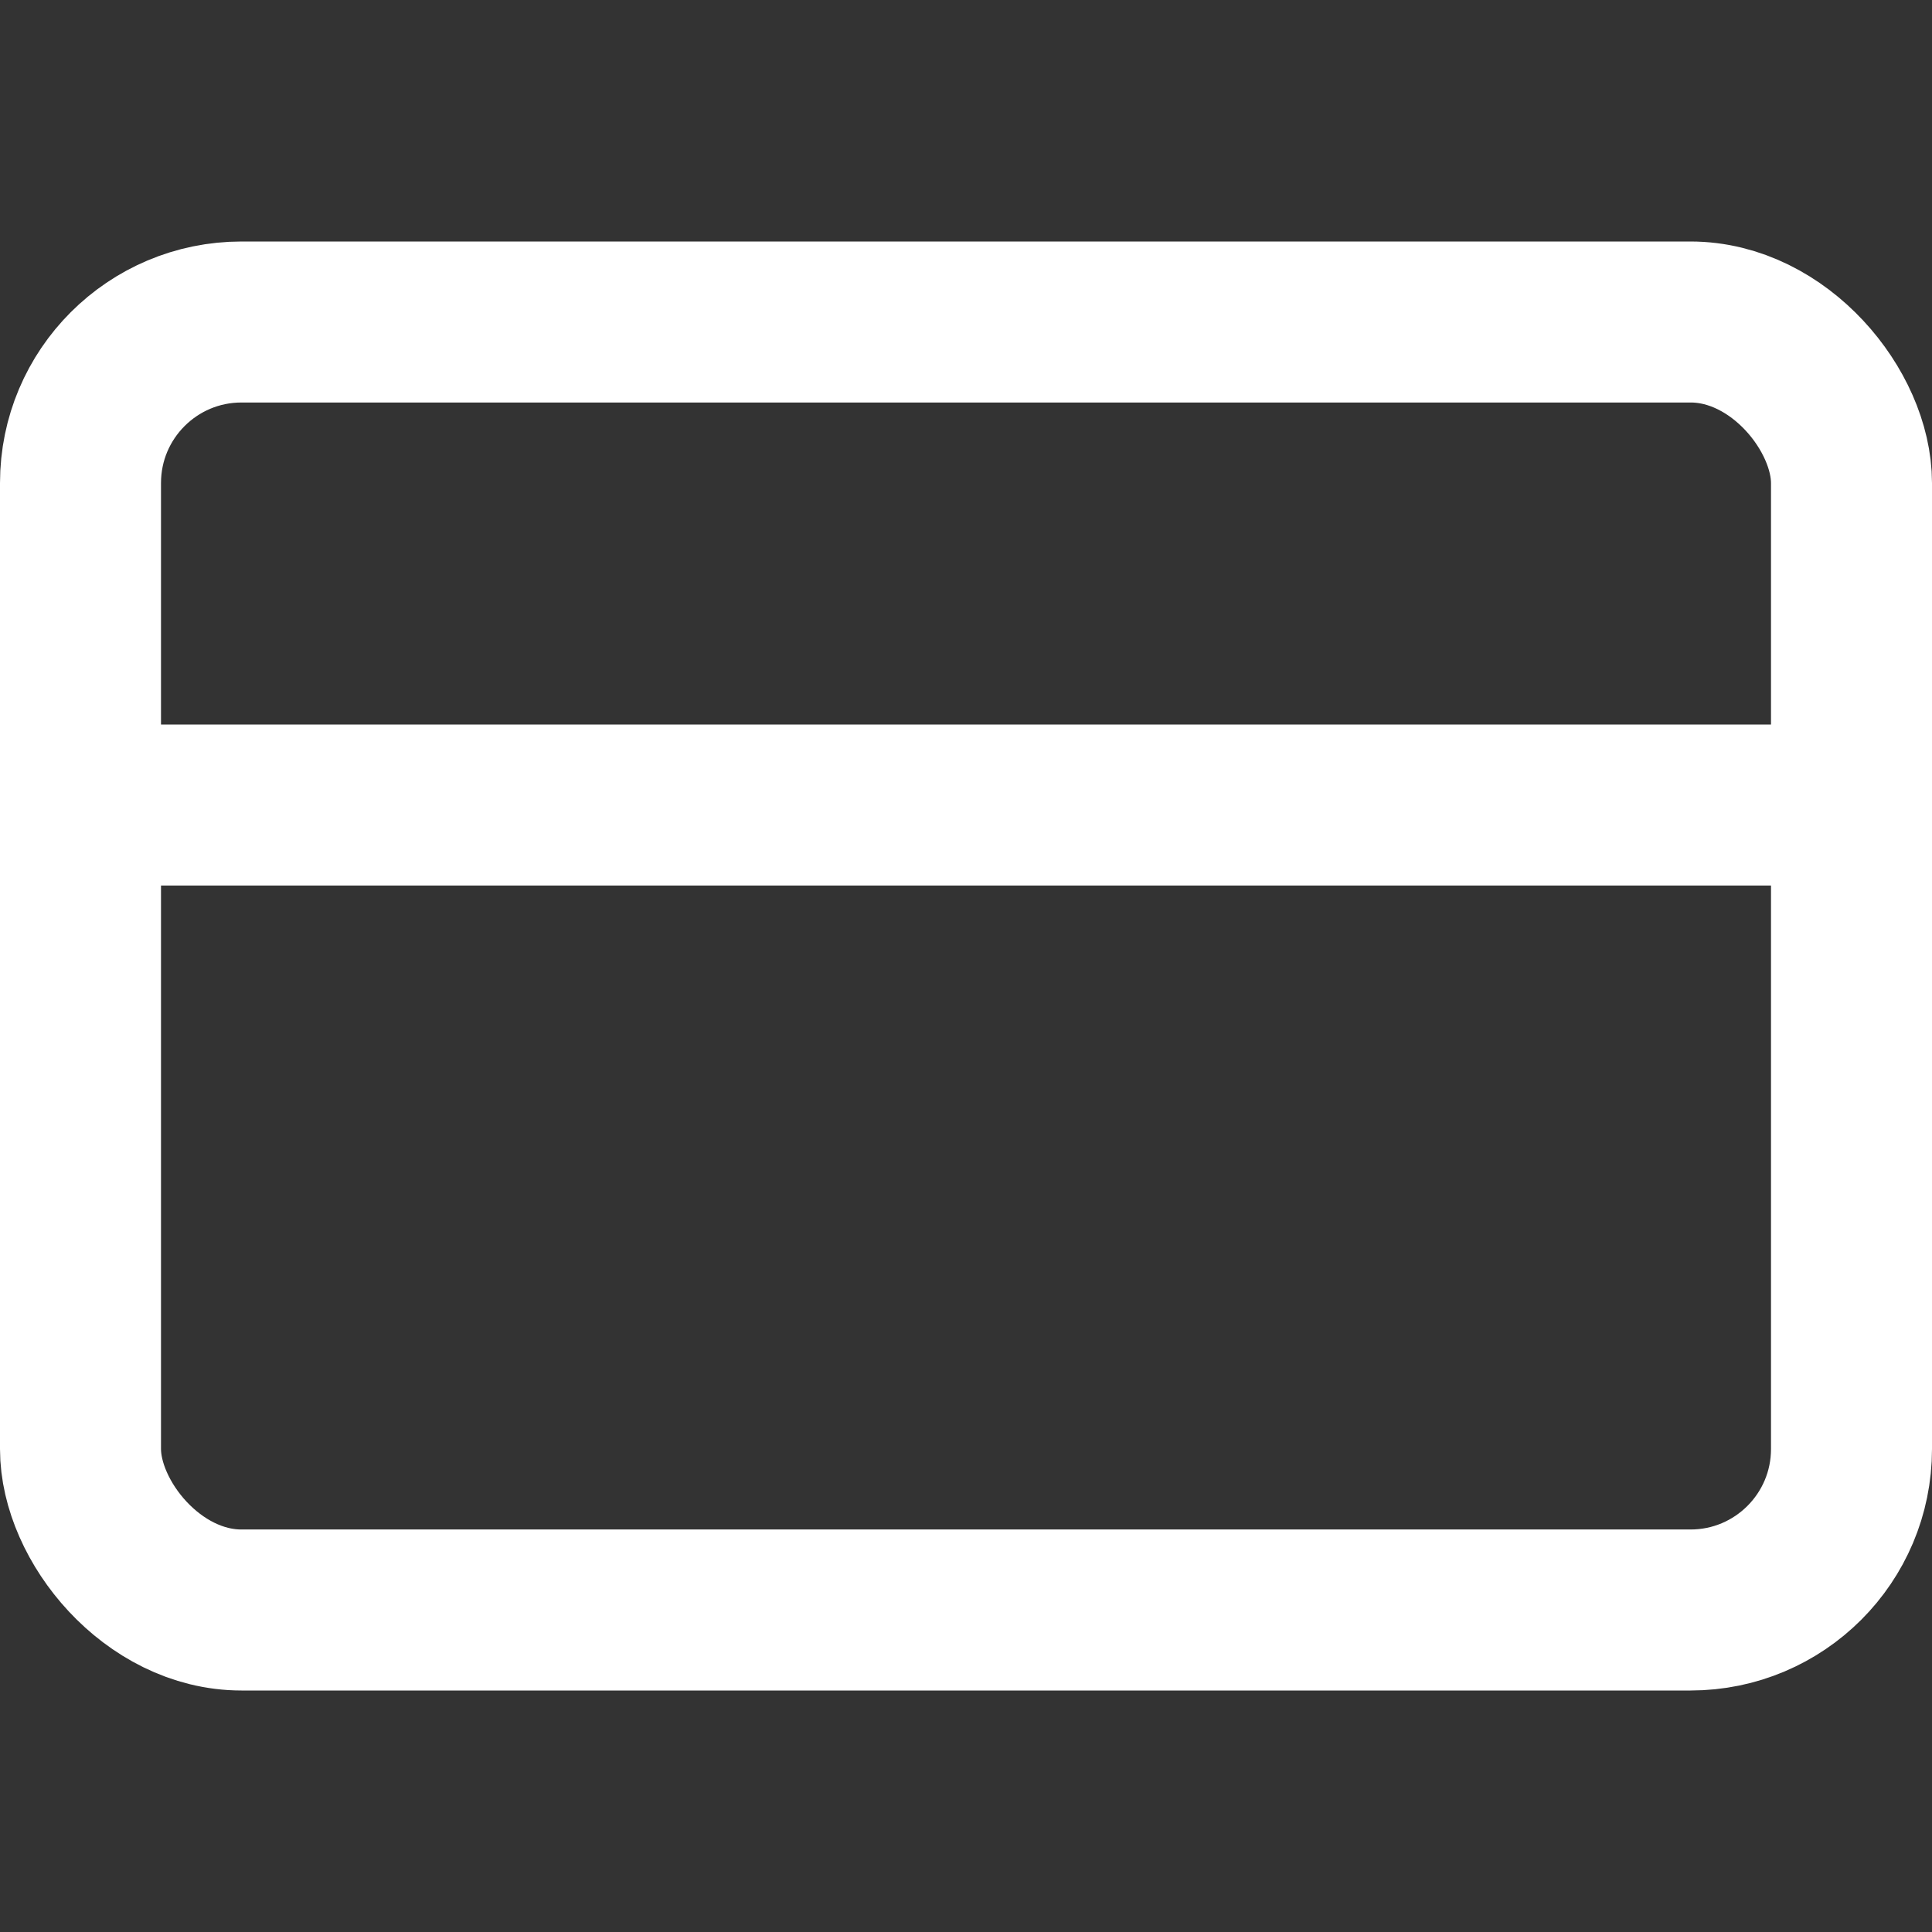
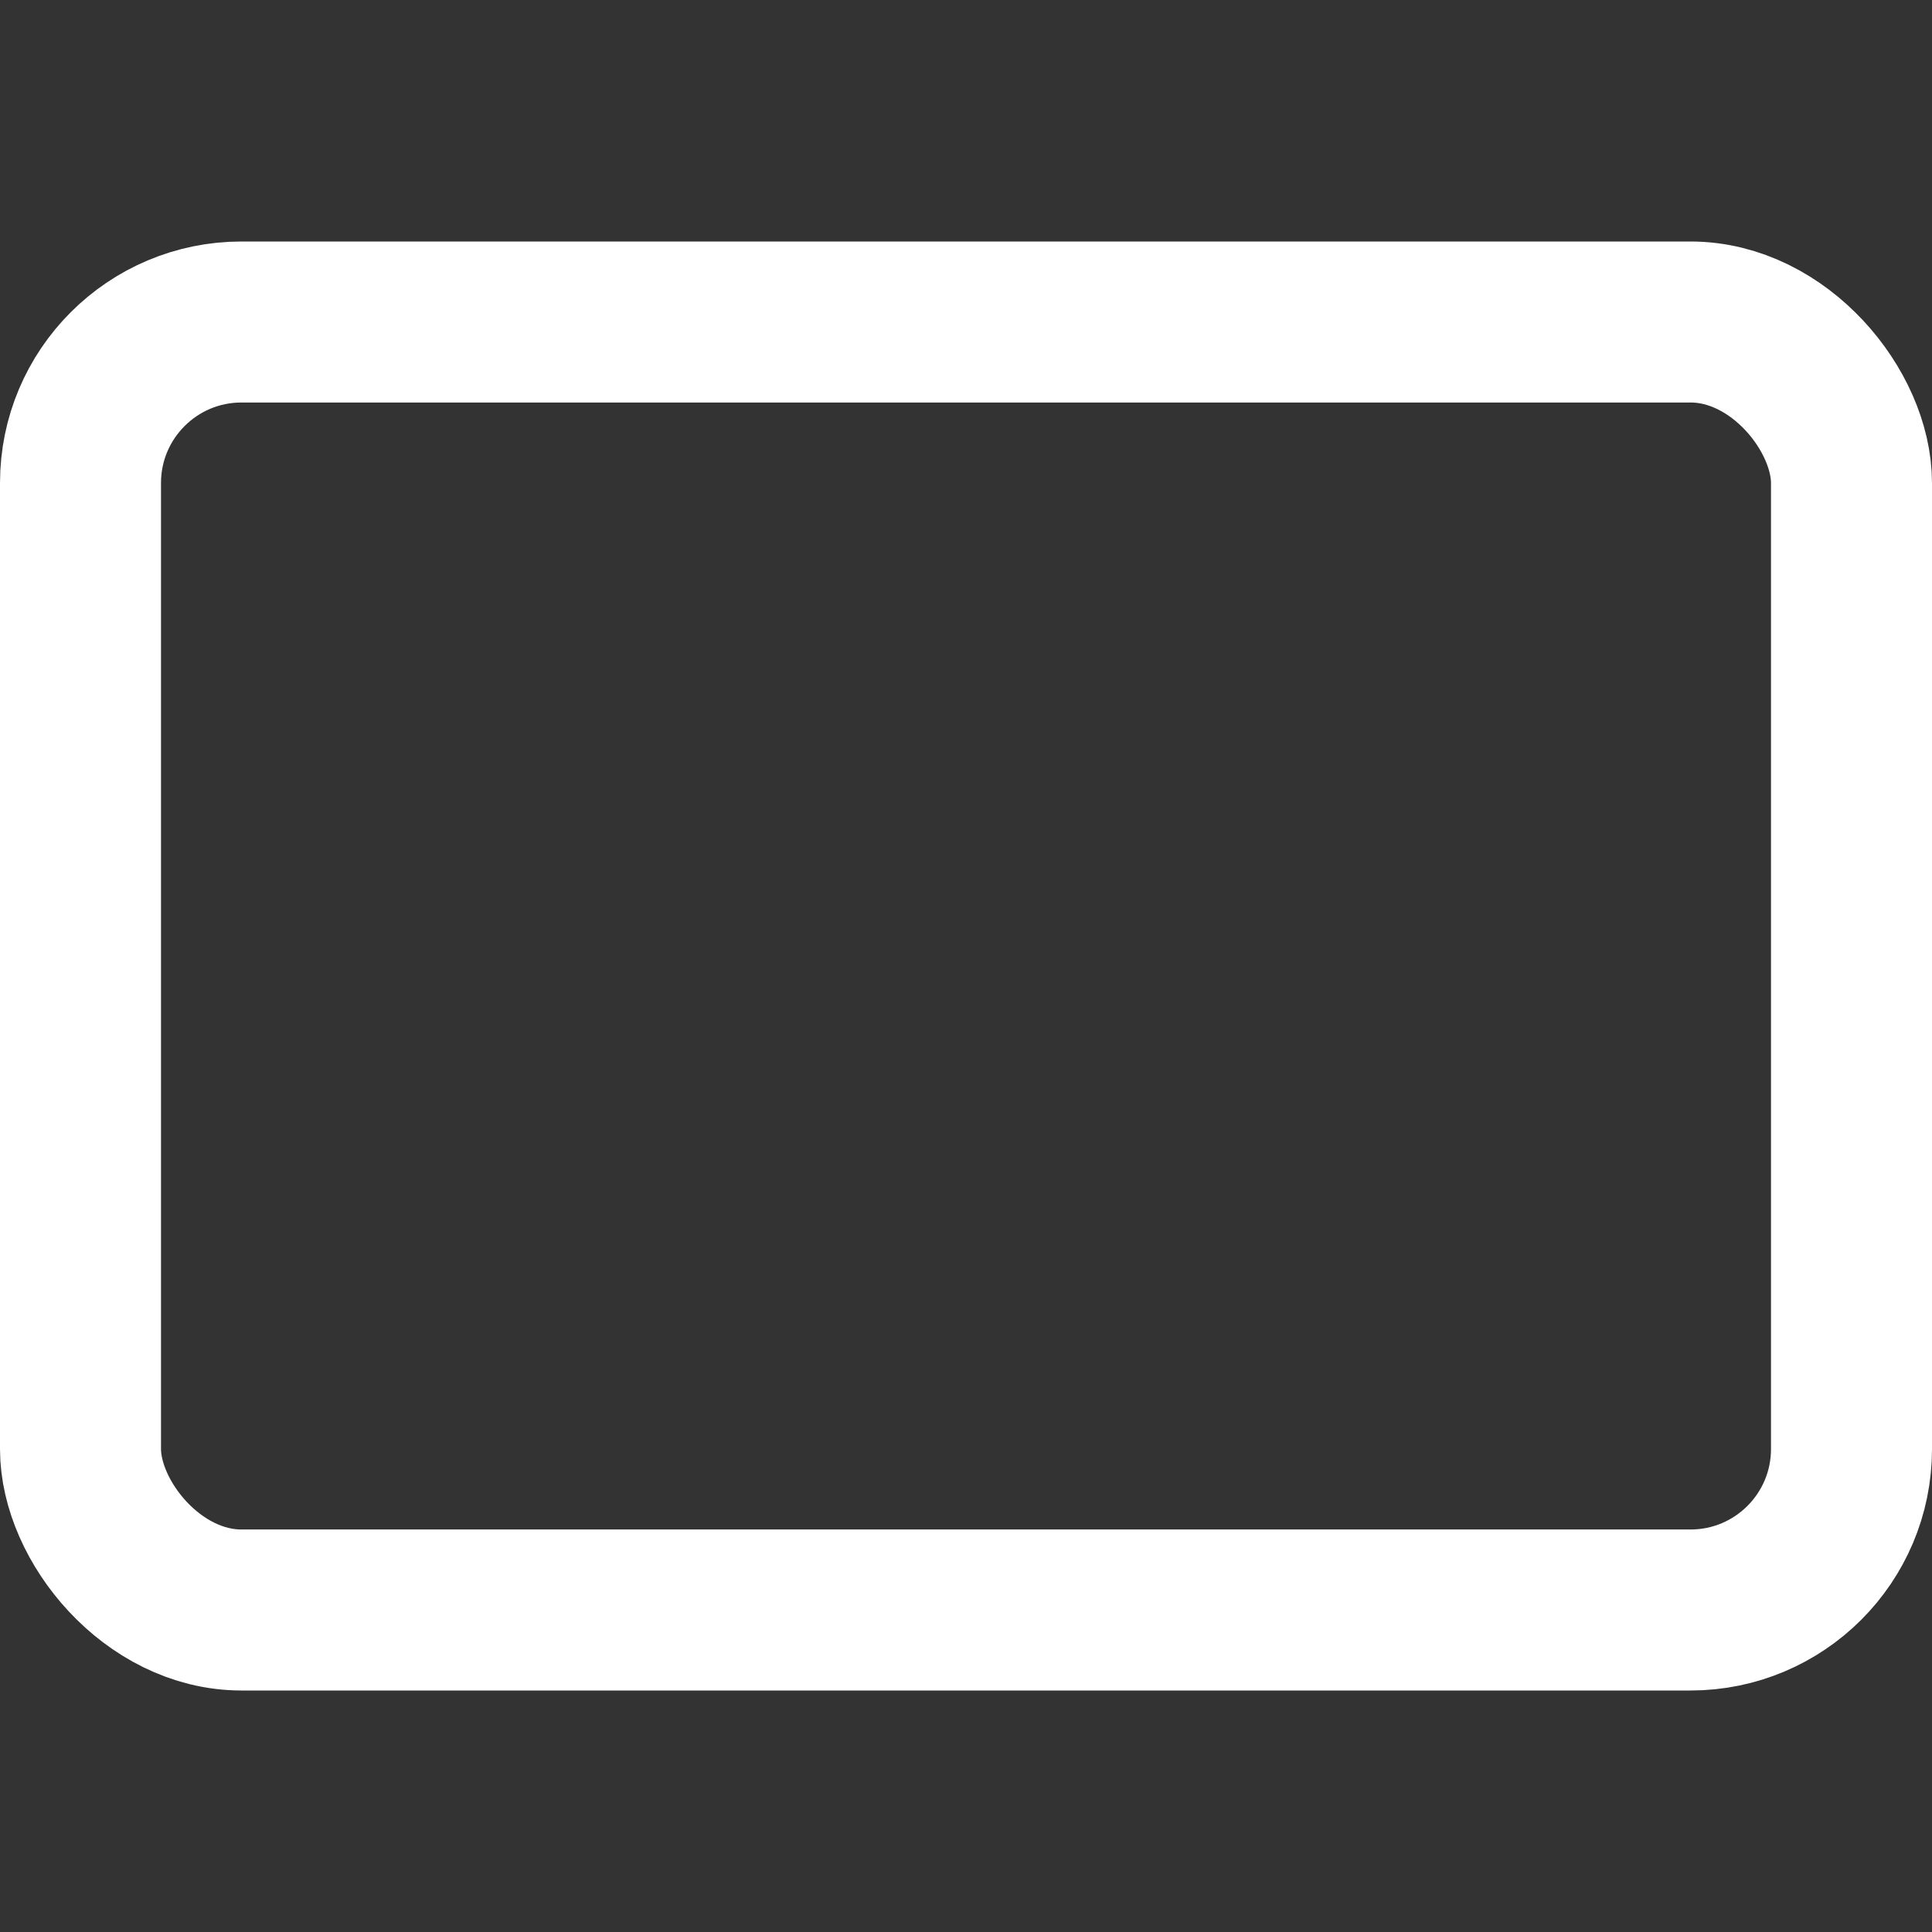
<svg xmlns="http://www.w3.org/2000/svg" width="24" height="24">
  <rect width="100%" height="100%" fill="#333333" stroke="none" />
  <g>
    <title>background</title>
    <rect fill="none" id="canvas_background" height="402" width="582" y="-1" x="-1" />
  </g>
  <g>
    <title>Layer 1</title>
    <rect id="svg_1" y="4" x="1" width="22" stroke-width="2" stroke-linejoin="round" stroke-linecap="round" stroke="#ffffff" ry="2" rx="2" height="16" fill="none" />
-     <line id="svg_2" y2="10" y1="10" x2="23" x1="1" stroke-width="2" stroke-linejoin="round" stroke-linecap="round" stroke="#ffffff" fill="none" />
  </g>
</svg>